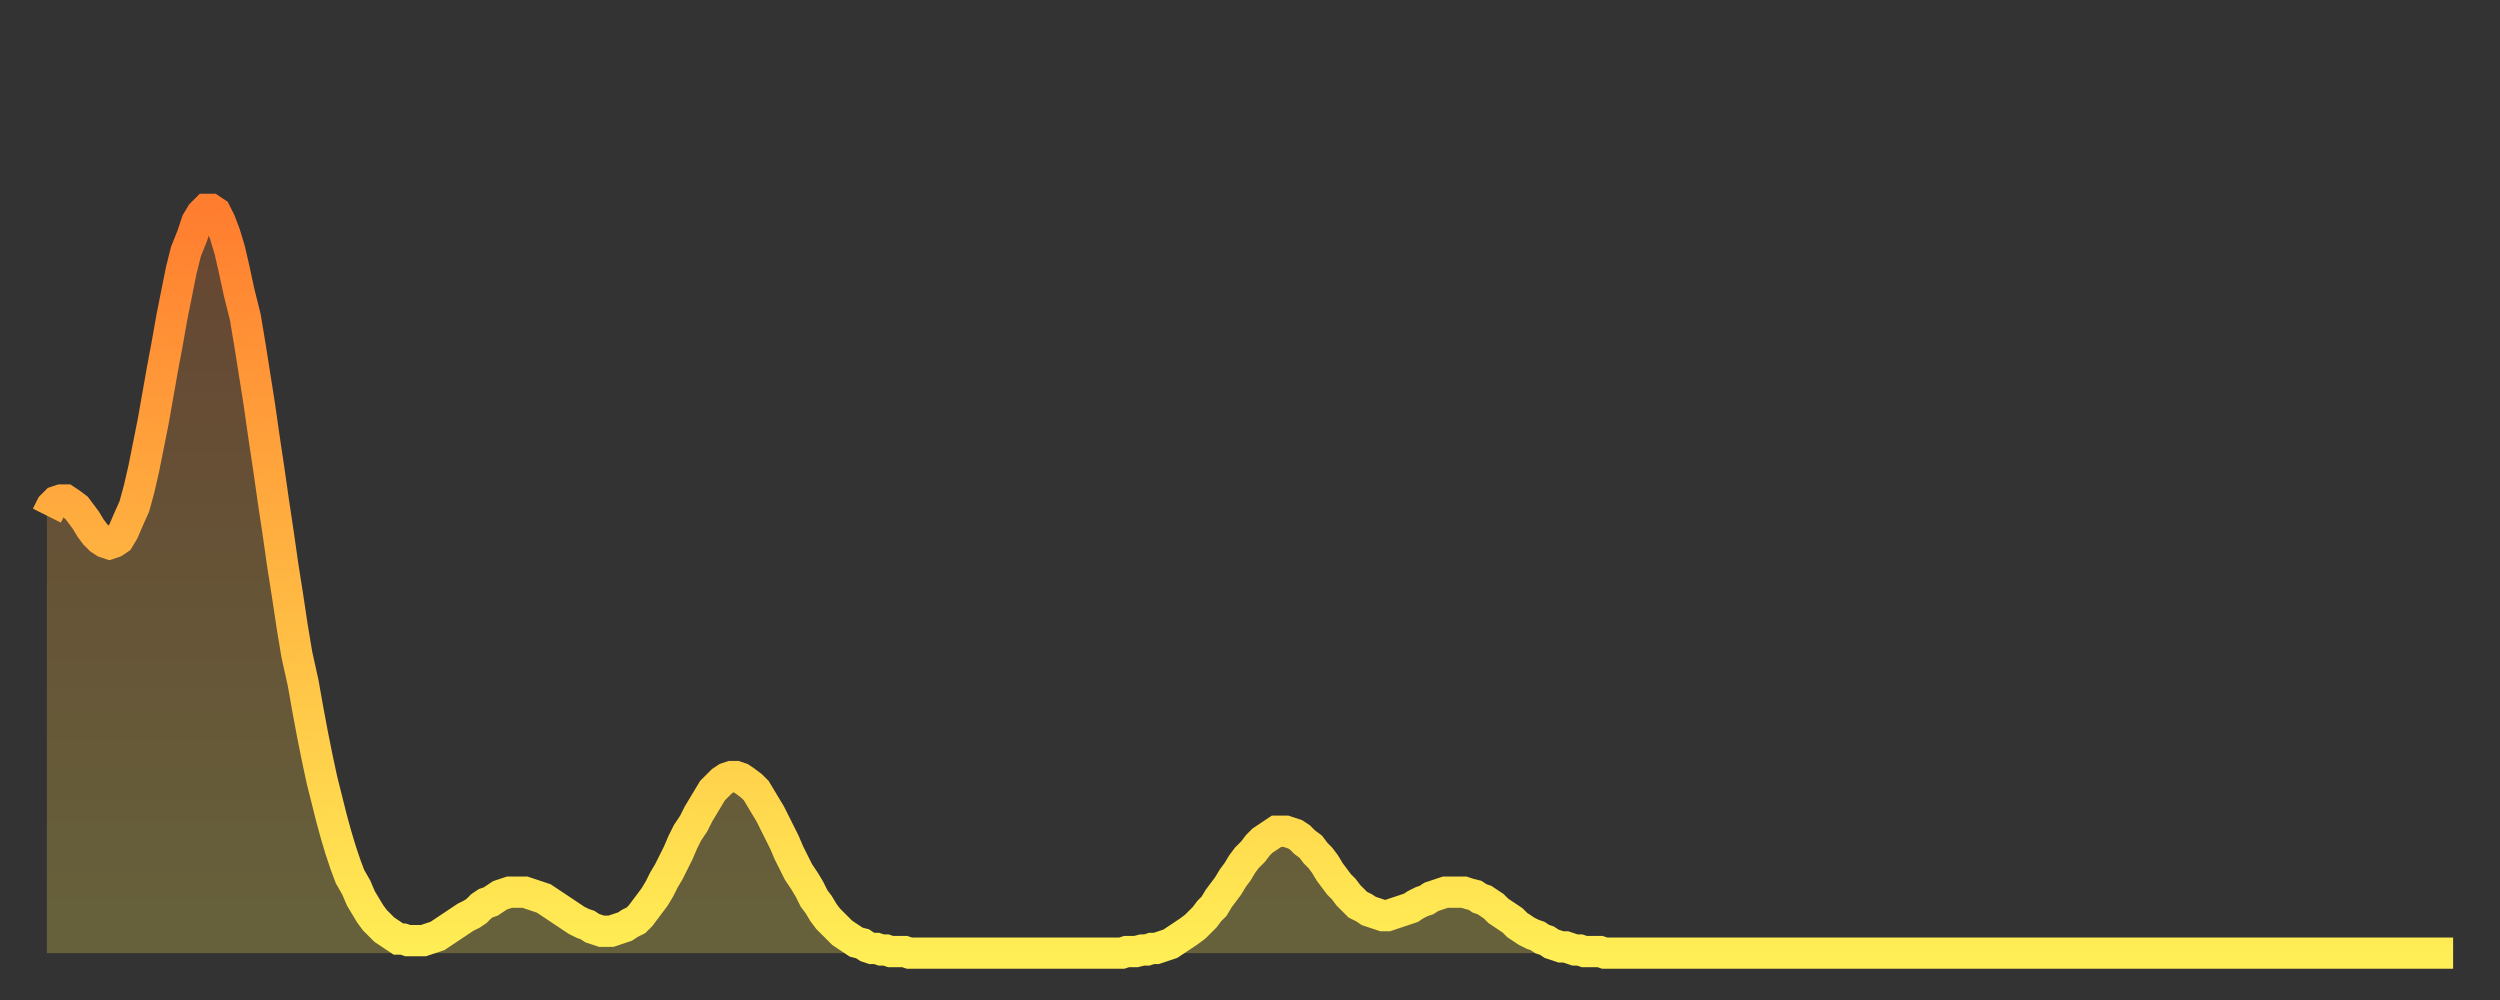
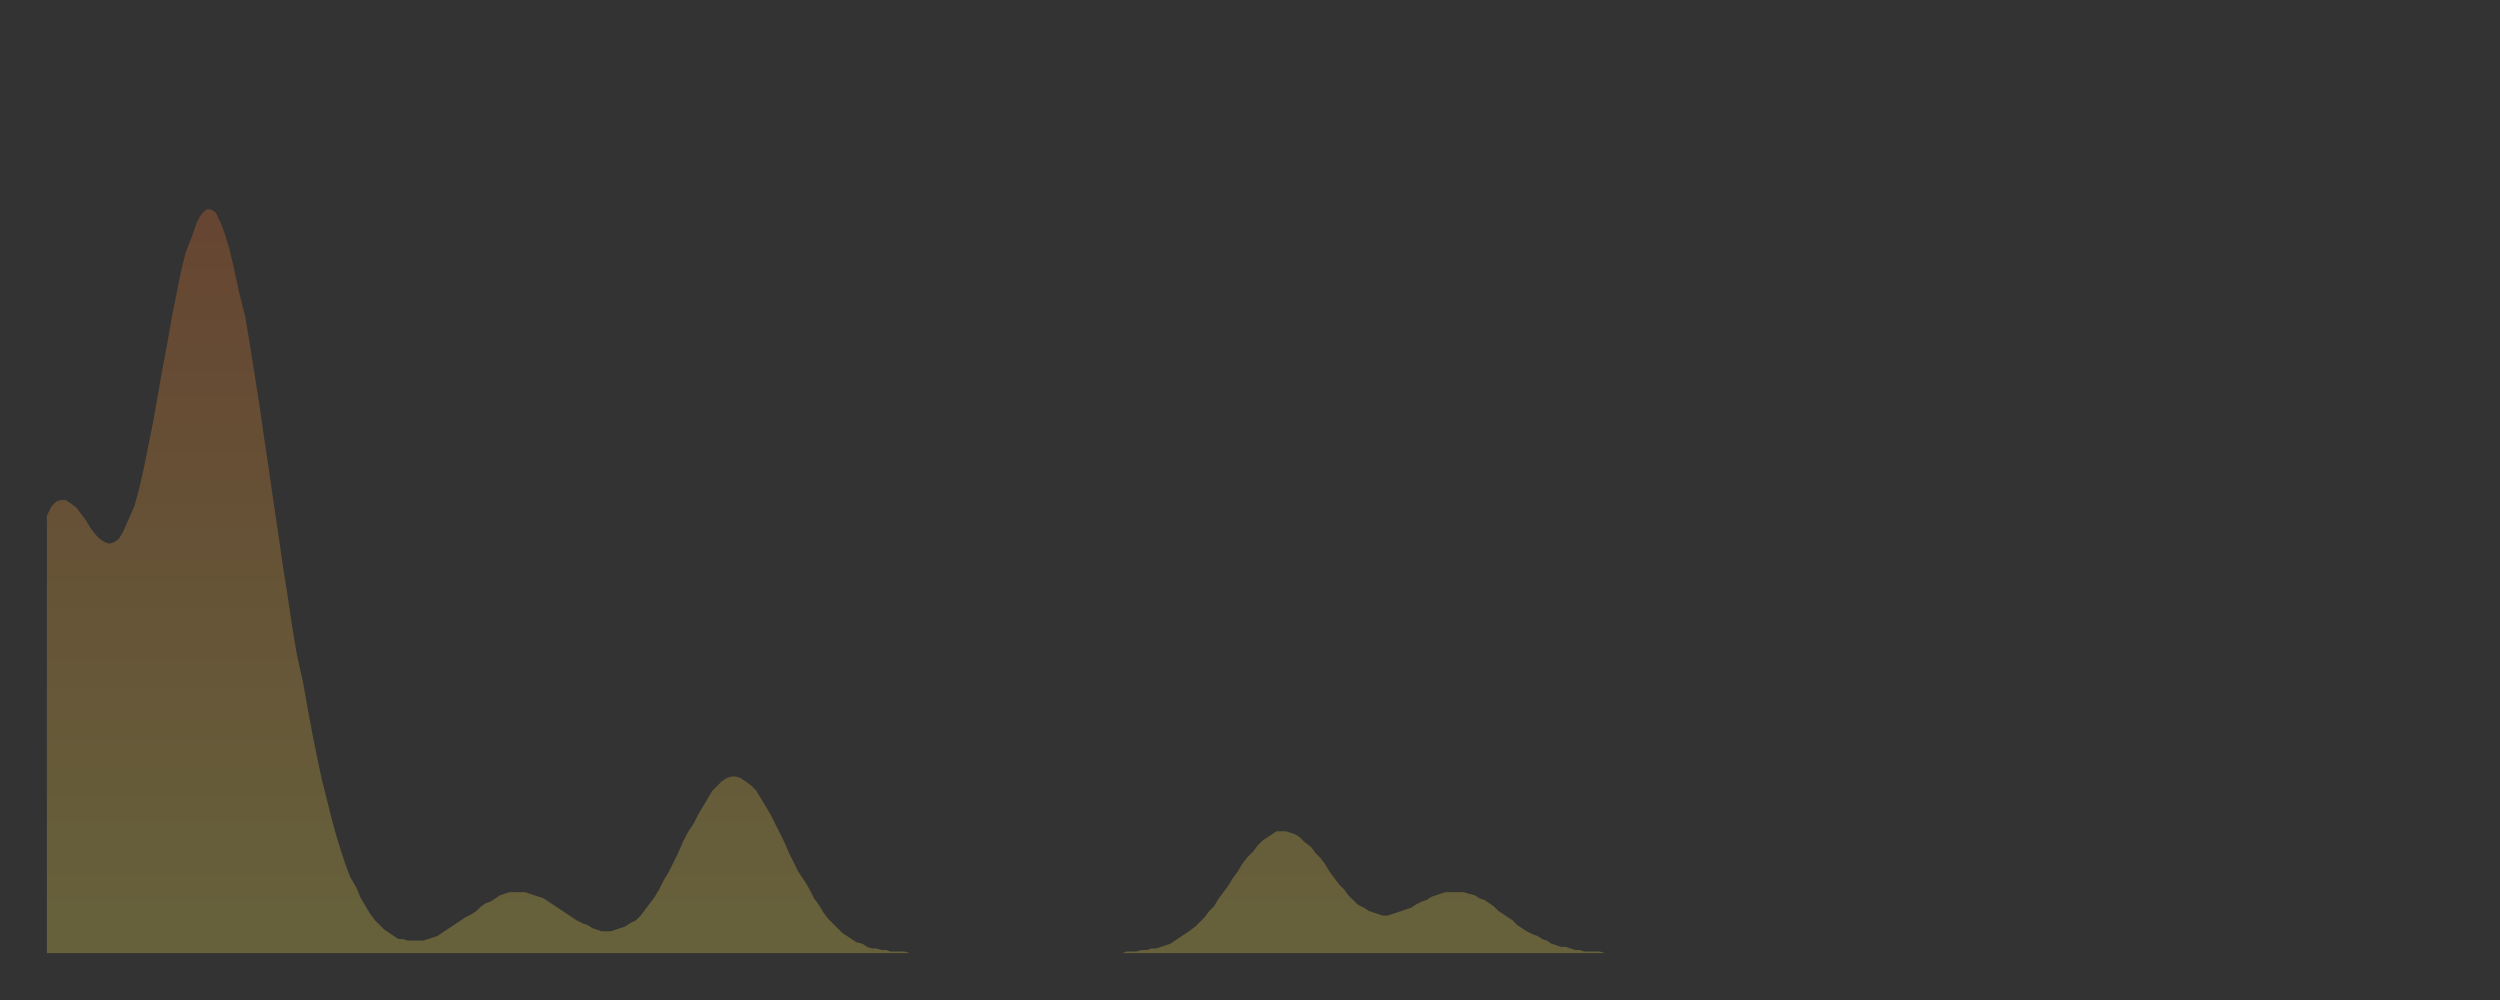
<svg xmlns="http://www.w3.org/2000/svg" baseProfile="full" height="64" version="1.1" width="160">
  <rect width="100%" height="100%" fill="#333333" stroke="none" />
  <defs>
    <linearGradient id="id638684" x1="0" x2="0" y1="0" y2="1">
      <stop offset="0%" stop-color="#ff7d2f" />
      <stop offset="50%" stop-color="#ffb642" />
      <stop offset="100%" stop-color="#ffee55" />
    </linearGradient>
  </defs>
  <g transform="translate(3,3)">
    <g>
-       <path d="M 0.0 30.0 0.3 29.4 0.6 29.1 0.9 29.0 1.2 29.0 1.5 29.2 1.9 29.5 2.2 29.9 2.5 30.3 2.8 30.8 3.1 31.2 3.4 31.5 3.7 31.7 4.0 31.8 4.3 31.7 4.6 31.5 4.9 31.0 5.2 30.3 5.6 29.4 5.9 28.3 6.2 27.0 6.5 25.5 6.8 24.0 7.1 22.3 7.4 20.6 7.7 19.0 8.0 17.3 8.3 15.8 8.6 14.3 8.9 13.1 9.3 12.1 9.6 11.2 9.9 10.7 10.2 10.4 10.5 10.4 10.8 10.6 11.1 11.2 11.4 12.0 11.7 13.0 12.0 14.3 12.3 15.7 12.7 17.3 13.0 19.1 13.3 21.0 13.6 22.9 13.9 25.0 14.2 27.0 14.5 29.1 14.8 31.1 15.1 33.2 15.4 35.1 15.7 37.1 16.0 38.9 16.4 40.7 16.7 42.4 17.0 44.0 17.3 45.5 17.6 46.9 17.9 48.1 18.2 49.3 18.5 50.4 18.8 51.4 19.1 52.3 19.4 53.1 19.8 53.8 20.1 54.5 20.4 55.0 20.7 55.5 21.0 55.9 21.3 56.2 21.6 56.5 21.9 56.7 22.2 56.9 22.5 57.1 22.8 57.1 23.1 57.2 23.5 57.2 23.8 57.2 24.1 57.2 24.4 57.1 24.7 57.0 25.0 56.9 25.3 56.7 25.6 56.5 25.9 56.3 26.2 56.1 26.5 55.9 26.8 55.7 27.2 55.5 27.5 55.3 27.8 55.0 28.1 54.8 28.4 54.7 28.7 54.5 29.0 54.3 29.3 54.2 29.6 54.1 29.9 54.1 30.2 54.1 30.6 54.1 30.9 54.2 31.2 54.3 31.5 54.4 31.8 54.5 32.1 54.7 32.4 54.9 32.7 55.1 33.0 55.3 33.3 55.5 33.6 55.7 33.9 55.9 34.3 56.1 34.6 56.2 34.9 56.4 35.2 56.5 35.5 56.6 35.8 56.6 36.1 56.6 36.4 56.5 36.7 56.4 37.0 56.3 37.3 56.1 37.7 55.9 38.0 55.6 38.3 55.2 38.6 54.8 38.9 54.4 39.2 53.9 39.5 53.3 39.8 52.8 40.1 52.2 40.4 51.6 40.7 50.9 41.0 50.3 41.4 49.7 41.7 49.1 42.0 48.6 42.3 48.1 42.6 47.6 42.9 47.3 43.2 47.0 43.5 46.8 43.8 46.7 44.1 46.7 44.4 46.8 44.7 47.0 45.1 47.3 45.4 47.6 45.7 48.1 46.0 48.6 46.3 49.1 46.6 49.7 46.9 50.3 47.2 50.9 47.5 51.6 47.8 52.2 48.1 52.8 48.5 53.4 48.8 53.9 49.1 54.5 49.4 54.9 49.7 55.4 50.0 55.8 50.3 56.1 50.6 56.4 50.9 56.7 51.2 56.9 51.5 57.1 51.8 57.3 52.2 57.4 52.5 57.6 52.8 57.7 53.1 57.7 53.4 57.8 53.7 57.8 54.0 57.9 54.3 57.9 54.6 57.9 54.9 57.9 55.2 58.0 55.6 58.0 55.9 58.0 56.2 58.0 56.5 58.0 56.8 58.0 57.1 58.0 57.4 58.0 57.7 58.0 58.0 58.0 58.3 58.0 58.6 58.0 58.9 58.0 59.3 58.0 59.6 58.0 59.9 58.0 60.2 58.0 60.5 58.0 60.8 58.0 61.1 58.0 61.4 58.0 61.7 58.0 62.0 58.0 62.3 58.0 62.6 58.0 63.0 58.0 63.3 58.0 63.6 58.0 63.9 58.0 64.2 58.0 64.5 58.0 64.8 58.0 65.1 58.0 65.4 58.0 65.7 58.0 66.0 58.0 66.4 58.0 66.7 58.0 67.0 58.0 67.3 58.0 67.6 58.0 67.9 58.0 68.2 58.0 68.5 58.0 68.8 58.0 69.1 57.9 69.4 57.9 69.7 57.9 70.1 57.8 70.4 57.8 70.7 57.7 71.0 57.7 71.3 57.6 71.6 57.5 71.9 57.4 72.2 57.2 72.5 57.0 72.8 56.8 73.1 56.6 73.5 56.3 73.8 56.0 74.1 55.7 74.4 55.3 74.7 55.0 75.0 54.5 75.3 54.1 75.6 53.7 75.9 53.2 76.2 52.8 76.5 52.3 76.8 51.9 77.2 51.5 77.5 51.1 77.8 50.8 78.1 50.6 78.4 50.4 78.7 50.2 79.0 50.2 79.3 50.2 79.6 50.3 79.9 50.4 80.2 50.6 80.5 50.9 80.9 51.2 81.2 51.6 81.5 51.9 81.8 52.3 82.1 52.8 82.4 53.2 82.7 53.6 83.0 53.9 83.3 54.3 83.6 54.6 83.9 54.9 84.3 55.1 84.6 55.3 84.9 55.4 85.2 55.5 85.5 55.6 85.8 55.6 86.1 55.5 86.4 55.4 86.7 55.3 87.0 55.2 87.3 55.1 87.6 54.9 88.0 54.7 88.3 54.6 88.6 54.4 88.9 54.3 89.2 54.2 89.5 54.1 89.8 54.1 90.1 54.1 90.4 54.1 90.7 54.1 91.0 54.2 91.4 54.3 91.7 54.5 92.0 54.6 92.3 54.8 92.6 55.0 92.9 55.3 93.2 55.5 93.5 55.7 93.8 55.9 94.1 56.2 94.4 56.4 94.7 56.6 95.1 56.8 95.4 56.9 95.7 57.1 96.0 57.2 96.3 57.4 96.6 57.5 96.9 57.6 97.2 57.6 97.5 57.7 97.8 57.8 98.1 57.8 98.4 57.9 98.8 57.9 99.1 57.9 99.4 57.9 99.7 58.0 100.0 58.0 100.3 58.0 100.6 58.0 100.9 58.0 101.2 58.0 101.5 58.0 101.8 58.0 102.2 58.0 102.5 58.0 102.8 58.0 103.1 58.0 103.4 58.0 103.7 58.0 104.0 58.0 104.3 58.0 104.6 58.0 104.9 58.0 105.2 58.0 105.5 58.0 105.9 58.0 106.2 58.0 106.5 58.0 106.8 58.0 107.1 58.0 107.4 58.0 107.7 58.0 108.0 58.0 108.3 58.0 108.6 58.0 108.9 58.0 109.3 58.0 109.6 58.0 109.9 58.0 110.2 58.0 110.5 58.0 110.8 58.0 111.1 58.0 111.4 58.0 111.7 58.0 112.0 58.0 112.3 58.0 112.6 58.0 113.0 58.0 113.3 58.0 113.6 58.0 113.9 58.0 114.2 58.0 114.5 58.0 114.8 58.0 115.1 58.0 115.4 58.0 115.7 58.0 116.0 58.0 116.3 58.0 116.7 58.0 117.0 58.0 117.3 58.0 117.6 58.0 117.9 58.0 118.2 58.0 118.5 58.0 118.8 58.0 119.1 58.0 119.4 58.0 119.7 58.0 120.1 58.0 120.4 58.0 120.7 58.0 121.0 58.0 121.3 58.0 121.6 58.0 121.9 58.0 122.2 58.0 122.5 58.0 122.8 58.0 123.1 58.0 123.4 58.0 123.8 58.0 124.1 58.0 124.4 58.0 124.7 58.0 125.0 58.0 125.3 58.0 125.6 58.0 125.9 58.0 126.2 58.0 126.5 58.0 126.8 58.0 127.2 58.0 127.5 58.0 127.8 58.0 128.1 58.0 128.4 58.0 128.7 58.0 129.0 58.0 129.3 58.0 129.6 58.0 129.9 58.0 130.2 58.0 130.5 58.0 130.9 58.0 131.2 58.0 131.5 58.0 131.8 58.0 132.1 58.0 132.4 58.0 132.7 58.0 133.0 58.0 133.3 58.0 133.6 58.0 133.9 58.0 134.2 58.0 134.6 58.0 134.9 58.0 135.2 58.0 135.5 58.0 135.8 58.0 136.1 58.0 136.4 58.0 136.7 58.0 137.0 58.0 137.3 58.0 137.6 58.0 138.0 58.0 138.3 58.0 138.6 58.0 138.9 58.0 139.2 58.0 139.5 58.0 139.8 58.0 140.1 58.0 140.4 58.0 140.7 58.0 141.0 58.0 141.3 58.0 141.7 58.0 142.0 58.0 142.3 58.0 142.6 58.0 142.9 58.0 143.2 58.0 143.5 58.0 143.8 58.0 144.1 58.0 144.4 58.0 144.7 58.0 145.1 58.0 145.4 58.0 145.7 58.0 146.0 58.0 146.3 58.0 146.6 58.0 146.9 58.0 147.2 58.0 147.5 58.0 147.8 58.0 148.1 58.0 148.4 58.0 148.8 58.0 149.1 58.0 149.4 58.0 149.7 58.0 150.0 58.0 150.3 58.0 150.6 58.0 150.9 58.0 151.2 58.0 151.5 58.0 151.8 58.0 152.1 58.0 152.5 58.0 152.8 58.0 153.1 58.0 153.4 58.0 153.7 58.0 154.0 58.0" fill="none" id="graph-curve" opacity="1" stroke="url(#id638684)" stroke-width="2" />
      <path d="M 0 58 L 0.0 30.0 0.3 29.4 0.6 29.1 0.9 29.0 1.2 29.0 1.5 29.2 1.9 29.5 2.2 29.9 2.5 30.3 2.8 30.8 3.1 31.2 3.4 31.5 3.7 31.7 4.0 31.8 4.3 31.7 4.6 31.5 4.9 31.0 5.2 30.3 5.6 29.4 5.9 28.3 6.2 27.0 6.5 25.5 6.8 24.0 7.1 22.3 7.4 20.6 7.7 19.0 8.0 17.3 8.3 15.8 8.6 14.3 8.9 13.1 9.3 12.1 9.6 11.2 9.9 10.7 10.2 10.4 10.5 10.4 10.8 10.6 11.1 11.2 11.4 12.0 11.7 13.0 12.0 14.3 12.3 15.7 12.7 17.3 13.0 19.1 13.3 21.0 13.6 22.9 13.9 25.0 14.2 27.0 14.5 29.1 14.8 31.1 15.1 33.2 15.4 35.1 15.7 37.1 16.0 38.9 16.4 40.7 16.7 42.4 17.0 44.0 17.3 45.5 17.6 46.9 17.9 48.1 18.2 49.3 18.5 50.4 18.8 51.4 19.1 52.3 19.4 53.1 19.8 53.8 20.1 54.5 20.4 55.0 20.7 55.5 21.0 55.9 21.3 56.2 21.6 56.5 21.9 56.7 22.2 56.9 22.5 57.1 22.8 57.1 23.1 57.2 23.5 57.2 23.8 57.2 24.1 57.2 24.4 57.1 24.7 57.0 25.0 56.9 25.3 56.7 25.6 56.5 25.9 56.3 26.2 56.1 26.5 55.9 26.8 55.7 27.2 55.5 27.5 55.3 27.8 55.0 28.1 54.8 28.4 54.7 28.7 54.5 29.0 54.3 29.3 54.2 29.6 54.1 29.9 54.1 30.2 54.1 30.6 54.1 30.9 54.2 31.2 54.3 31.5 54.4 31.8 54.5 32.1 54.7 32.4 54.9 32.7 55.1 33.0 55.3 33.3 55.5 33.6 55.7 33.9 55.9 34.3 56.1 34.6 56.2 34.9 56.4 35.2 56.5 35.5 56.6 35.8 56.6 36.1 56.6 36.4 56.5 36.7 56.4 37.0 56.3 37.3 56.1 37.7 55.9 38.0 55.6 38.3 55.2 38.6 54.8 38.9 54.4 39.2 53.9 39.5 53.3 39.8 52.8 40.1 52.2 40.4 51.6 40.7 50.9 41.0 50.3 41.4 49.7 41.7 49.1 42.0 48.6 42.3 48.1 42.6 47.6 42.9 47.3 43.2 47.0 43.5 46.8 43.8 46.7 44.1 46.7 44.4 46.8 44.7 47.0 45.1 47.3 45.4 47.6 45.7 48.1 46.0 48.6 46.3 49.1 46.6 49.7 46.9 50.3 47.2 50.9 47.5 51.6 47.8 52.2 48.1 52.8 48.5 53.4 48.8 53.9 49.1 54.5 49.4 54.9 49.7 55.4 50.0 55.8 50.3 56.1 50.6 56.4 50.9 56.7 51.2 56.9 51.5 57.1 51.8 57.3 52.2 57.4 52.5 57.6 52.8 57.7 53.1 57.7 53.4 57.8 53.7 57.8 54.0 57.9 54.3 57.9 54.6 57.9 54.9 57.9 55.2 58.0 55.6 58.0 55.9 58.0 56.2 58.0 56.5 58.0 56.8 58.0 57.1 58.0 57.4 58.0 57.7 58.0 58.0 58.0 58.3 58.0 58.6 58.0 58.9 58.0 59.3 58.0 59.6 58.0 59.9 58.0 60.2 58.0 60.5 58.0 60.8 58.0 61.1 58.0 61.4 58.0 61.7 58.0 62.0 58.0 62.3 58.0 62.6 58.0 63.0 58.0 63.3 58.0 63.6 58.0 63.9 58.0 64.2 58.0 64.5 58.0 64.8 58.0 65.1 58.0 65.4 58.0 65.7 58.0 66.0 58.0 66.4 58.0 66.7 58.0 67.0 58.0 67.3 58.0 67.6 58.0 67.9 58.0 68.2 58.0 68.5 58.0 68.8 58.0 69.1 57.9 69.4 57.9 69.7 57.9 70.1 57.8 70.4 57.8 70.7 57.7 71.0 57.7 71.3 57.6 71.6 57.5 71.9 57.4 72.2 57.2 72.5 57.0 72.8 56.8 73.1 56.6 73.5 56.3 73.8 56.0 74.1 55.7 74.4 55.3 74.7 55.0 75.0 54.5 75.3 54.1 75.6 53.7 75.9 53.2 76.2 52.8 76.5 52.3 76.8 51.9 77.2 51.5 77.5 51.1 77.8 50.8 78.1 50.6 78.4 50.4 78.7 50.2 79.0 50.2 79.3 50.2 79.6 50.3 79.9 50.4 80.2 50.6 80.5 50.9 80.9 51.2 81.2 51.6 81.5 51.9 81.8 52.3 82.1 52.8 82.4 53.2 82.7 53.6 83.0 53.9 83.3 54.3 83.6 54.6 83.9 54.9 84.3 55.1 84.6 55.3 84.9 55.4 85.2 55.5 85.5 55.6 85.8 55.6 86.1 55.5 86.4 55.4 86.7 55.3 87.0 55.2 87.3 55.1 87.6 54.9 88.0 54.7 88.3 54.6 88.6 54.4 88.9 54.3 89.2 54.2 89.5 54.1 89.8 54.1 90.1 54.1 90.4 54.1 90.7 54.1 91.0 54.2 91.4 54.3 91.7 54.5 92.0 54.6 92.3 54.8 92.6 55.0 92.9 55.3 93.2 55.5 93.5 55.7 93.8 55.9 94.1 56.2 94.4 56.4 94.7 56.6 95.1 56.8 95.4 56.9 95.7 57.1 96.0 57.2 96.3 57.4 96.6 57.5 96.9 57.6 97.2 57.6 97.5 57.7 97.8 57.8 98.1 57.8 98.4 57.9 98.8 57.9 99.1 57.9 99.4 57.9 99.7 58.0 100.0 58.0 100.3 58.0 100.6 58.0 100.9 58.0 101.2 58.0 101.5 58.0 101.8 58.0 102.2 58.0 102.5 58.0 102.8 58.0 103.1 58.0 103.4 58.0 103.7 58.0 104.0 58.0 104.3 58.0 104.6 58.0 104.9 58.0 105.2 58.0 105.5 58.0 105.9 58.0 106.2 58.0 106.5 58.0 106.8 58.0 107.1 58.0 107.4 58.0 107.7 58.0 108.0 58.0 108.3 58.0 108.6 58.0 108.9 58.0 109.3 58.0 109.6 58.0 109.9 58.0 110.2 58.0 110.5 58.0 110.8 58.0 111.1 58.0 111.4 58.0 111.7 58.0 112.0 58.0 112.3 58.0 112.6 58.0 113.0 58.0 113.3 58.0 113.6 58.0 113.9 58.0 114.2 58.0 114.5 58.0 114.8 58.0 115.1 58.0 115.4 58.0 115.7 58.0 116.0 58.0 116.3 58.0 116.7 58.0 117.0 58.0 117.3 58.0 117.6 58.0 117.9 58.0 118.2 58.0 118.5 58.0 118.8 58.0 119.1 58.0 119.4 58.0 119.7 58.0 120.1 58.0 120.4 58.0 120.7 58.0 121.0 58.0 121.3 58.0 121.6 58.0 121.9 58.0 122.2 58.0 122.5 58.0 122.8 58.0 123.1 58.0 123.4 58.0 123.8 58.0 124.1 58.0 124.4 58.0 124.7 58.0 125.0 58.0 125.3 58.0 125.6 58.0 125.9 58.0 126.2 58.0 126.5 58.0 126.8 58.0 127.2 58.0 127.5 58.0 127.8 58.0 128.1 58.0 128.4 58.0 128.7 58.0 129.0 58.0 129.3 58.0 129.6 58.0 129.9 58.0 130.2 58.0 130.5 58.0 130.9 58.0 131.2 58.0 131.5 58.0 131.8 58.0 132.1 58.0 132.4 58.0 132.7 58.0 133.0 58.0 133.3 58.0 133.6 58.0 133.9 58.0 134.2 58.0 134.6 58.0 134.9 58.0 135.2 58.0 135.5 58.0 135.8 58.0 136.1 58.0 136.4 58.0 136.7 58.0 137.0 58.0 137.3 58.0 137.6 58.0 138.0 58.0 138.3 58.0 138.6 58.0 138.9 58.0 139.2 58.0 139.5 58.0 139.8 58.0 140.1 58.0 140.4 58.0 140.7 58.0 141.0 58.0 141.3 58.0 141.7 58.0 142.0 58.0 142.3 58.0 142.6 58.0 142.9 58.0 143.2 58.0 143.5 58.0 143.8 58.0 144.1 58.0 144.4 58.0 144.7 58.0 145.1 58.0 145.4 58.0 145.7 58.0 146.0 58.0 146.3 58.0 146.6 58.0 146.9 58.0 147.2 58.0 147.5 58.0 147.8 58.0 148.1 58.0 148.4 58.0 148.8 58.0 149.1 58.0 149.4 58.0 149.7 58.0 150.0 58.0 150.3 58.0 150.6 58.0 150.9 58.0 151.2 58.0 151.5 58.0 151.8 58.0 152.1 58.0 152.5 58.0 152.8 58.0 153.1 58.0 153.4 58.0 153.7 58.0 154.0 58.0 154 58" fill="url(#id638684)" fill-opacity=".25" id="graph-shadow" />
    </g>
  </g>
</svg>